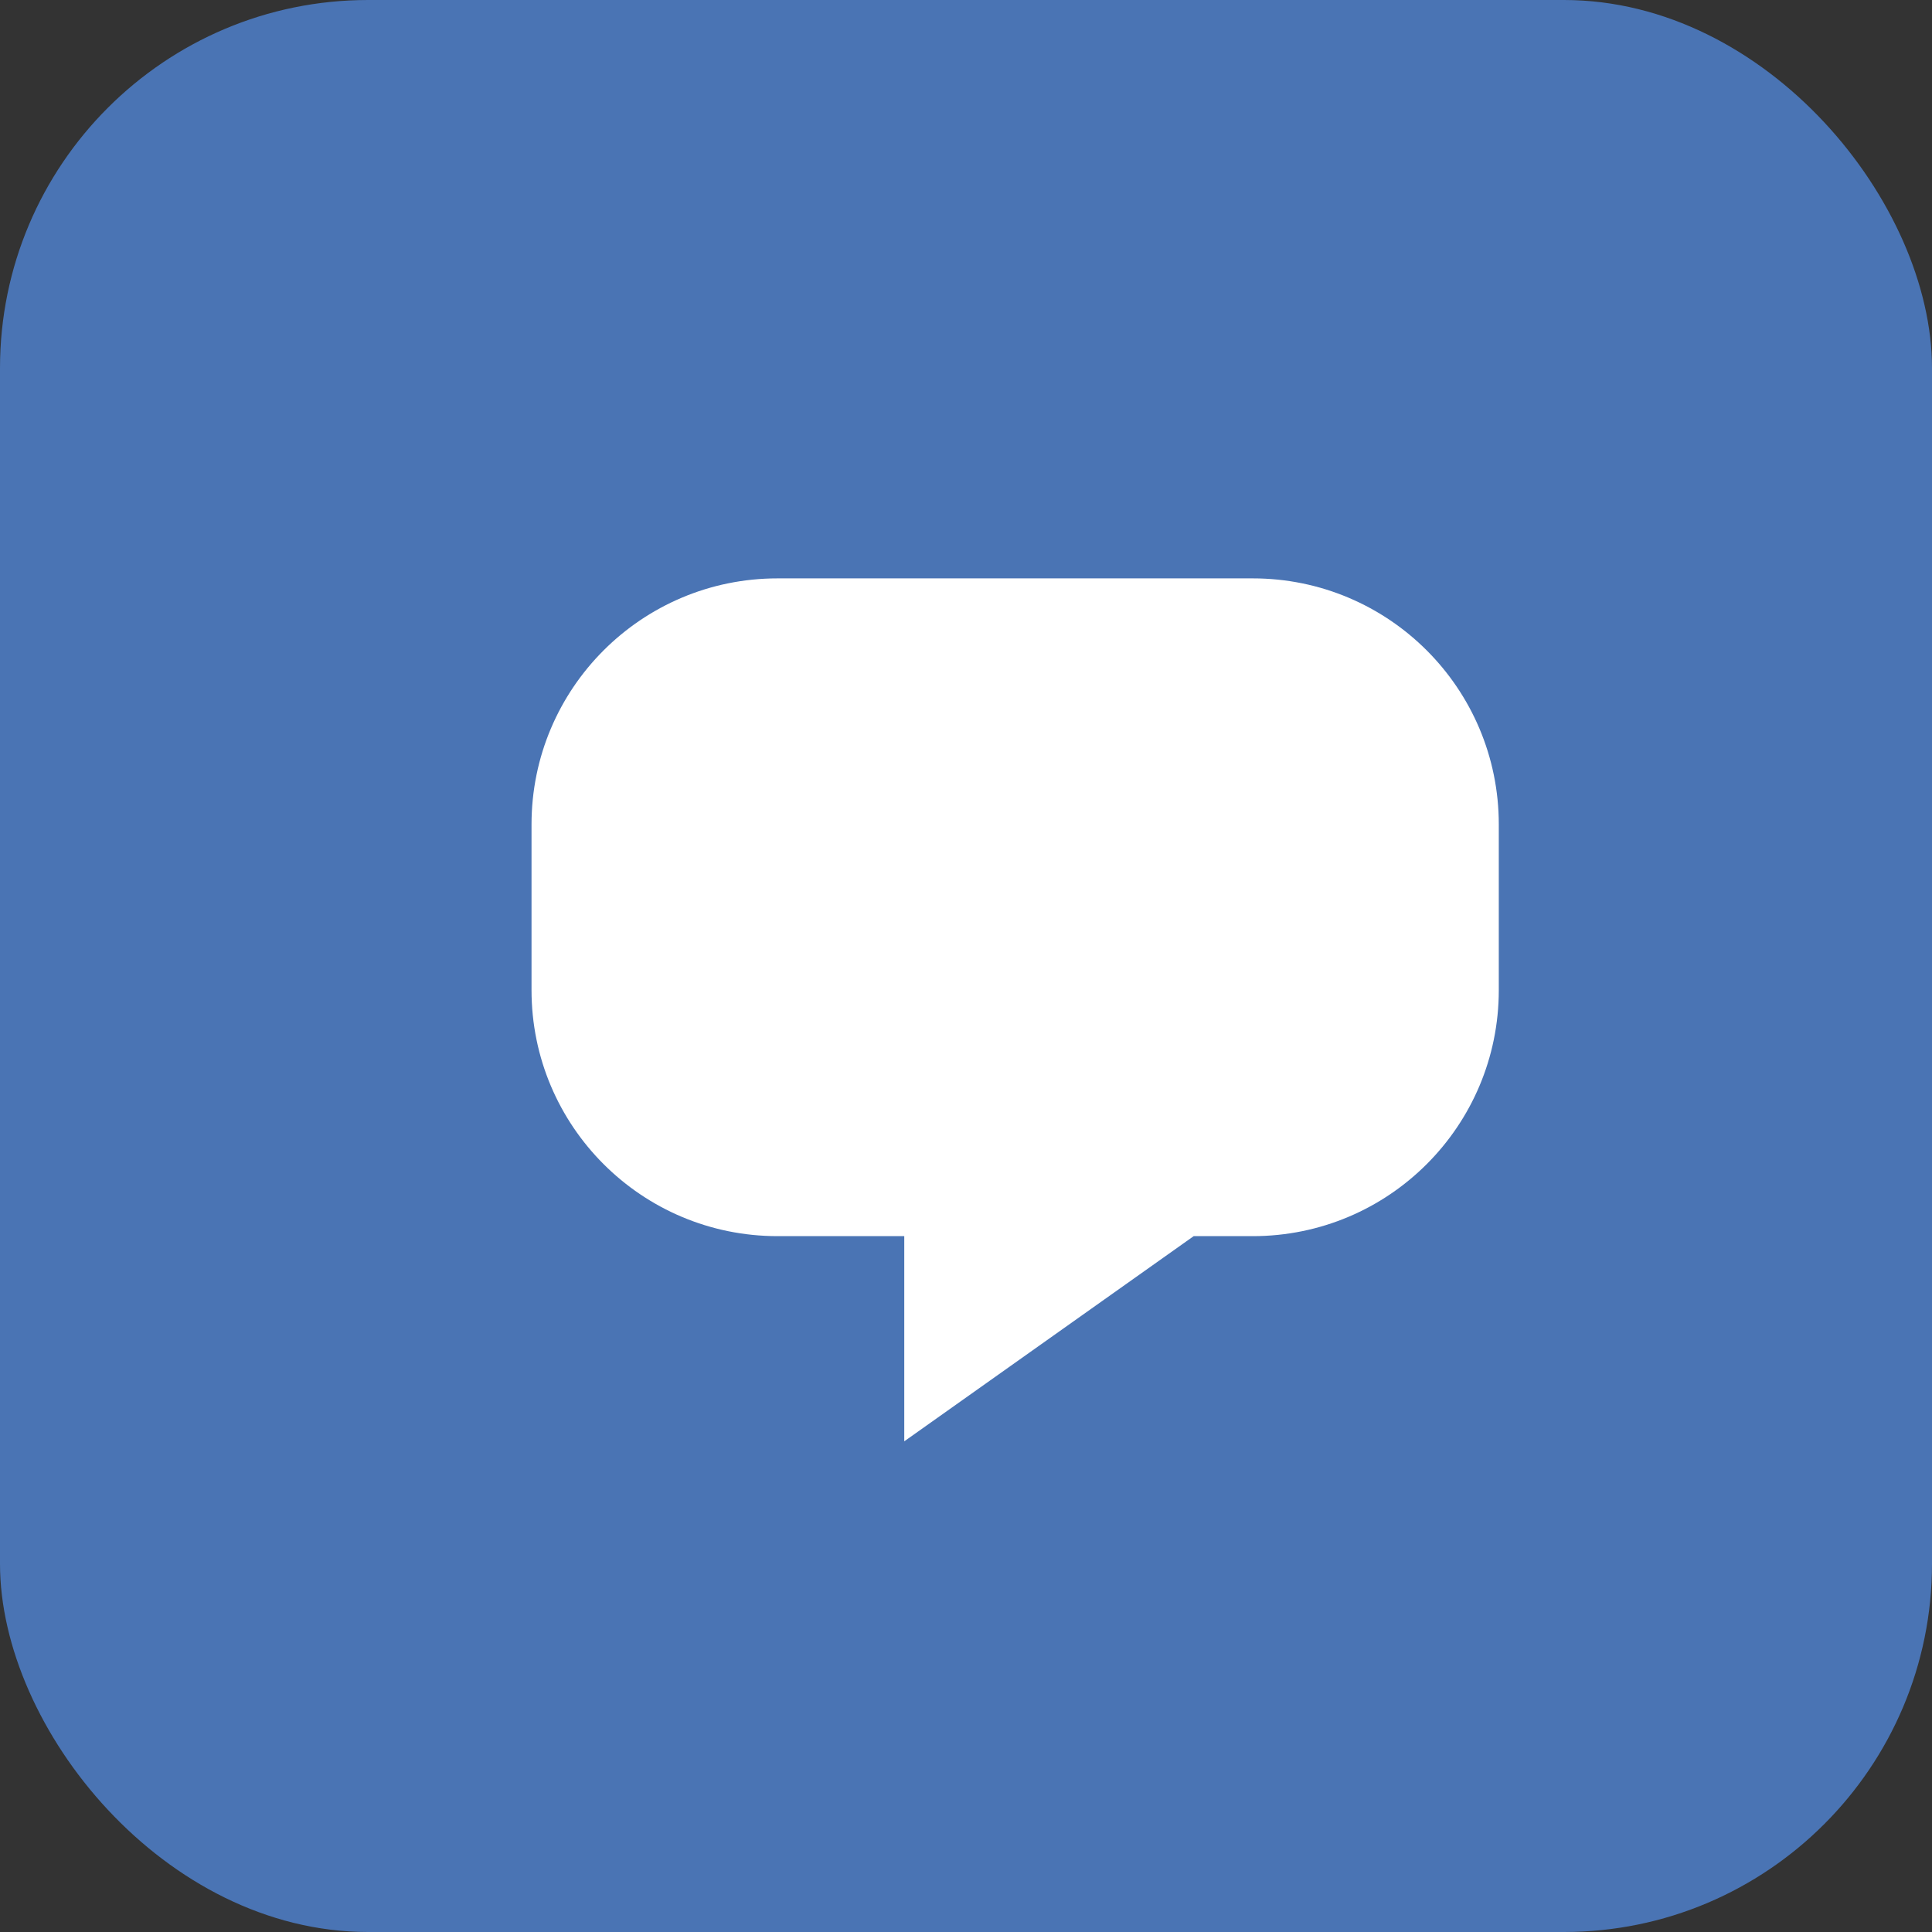
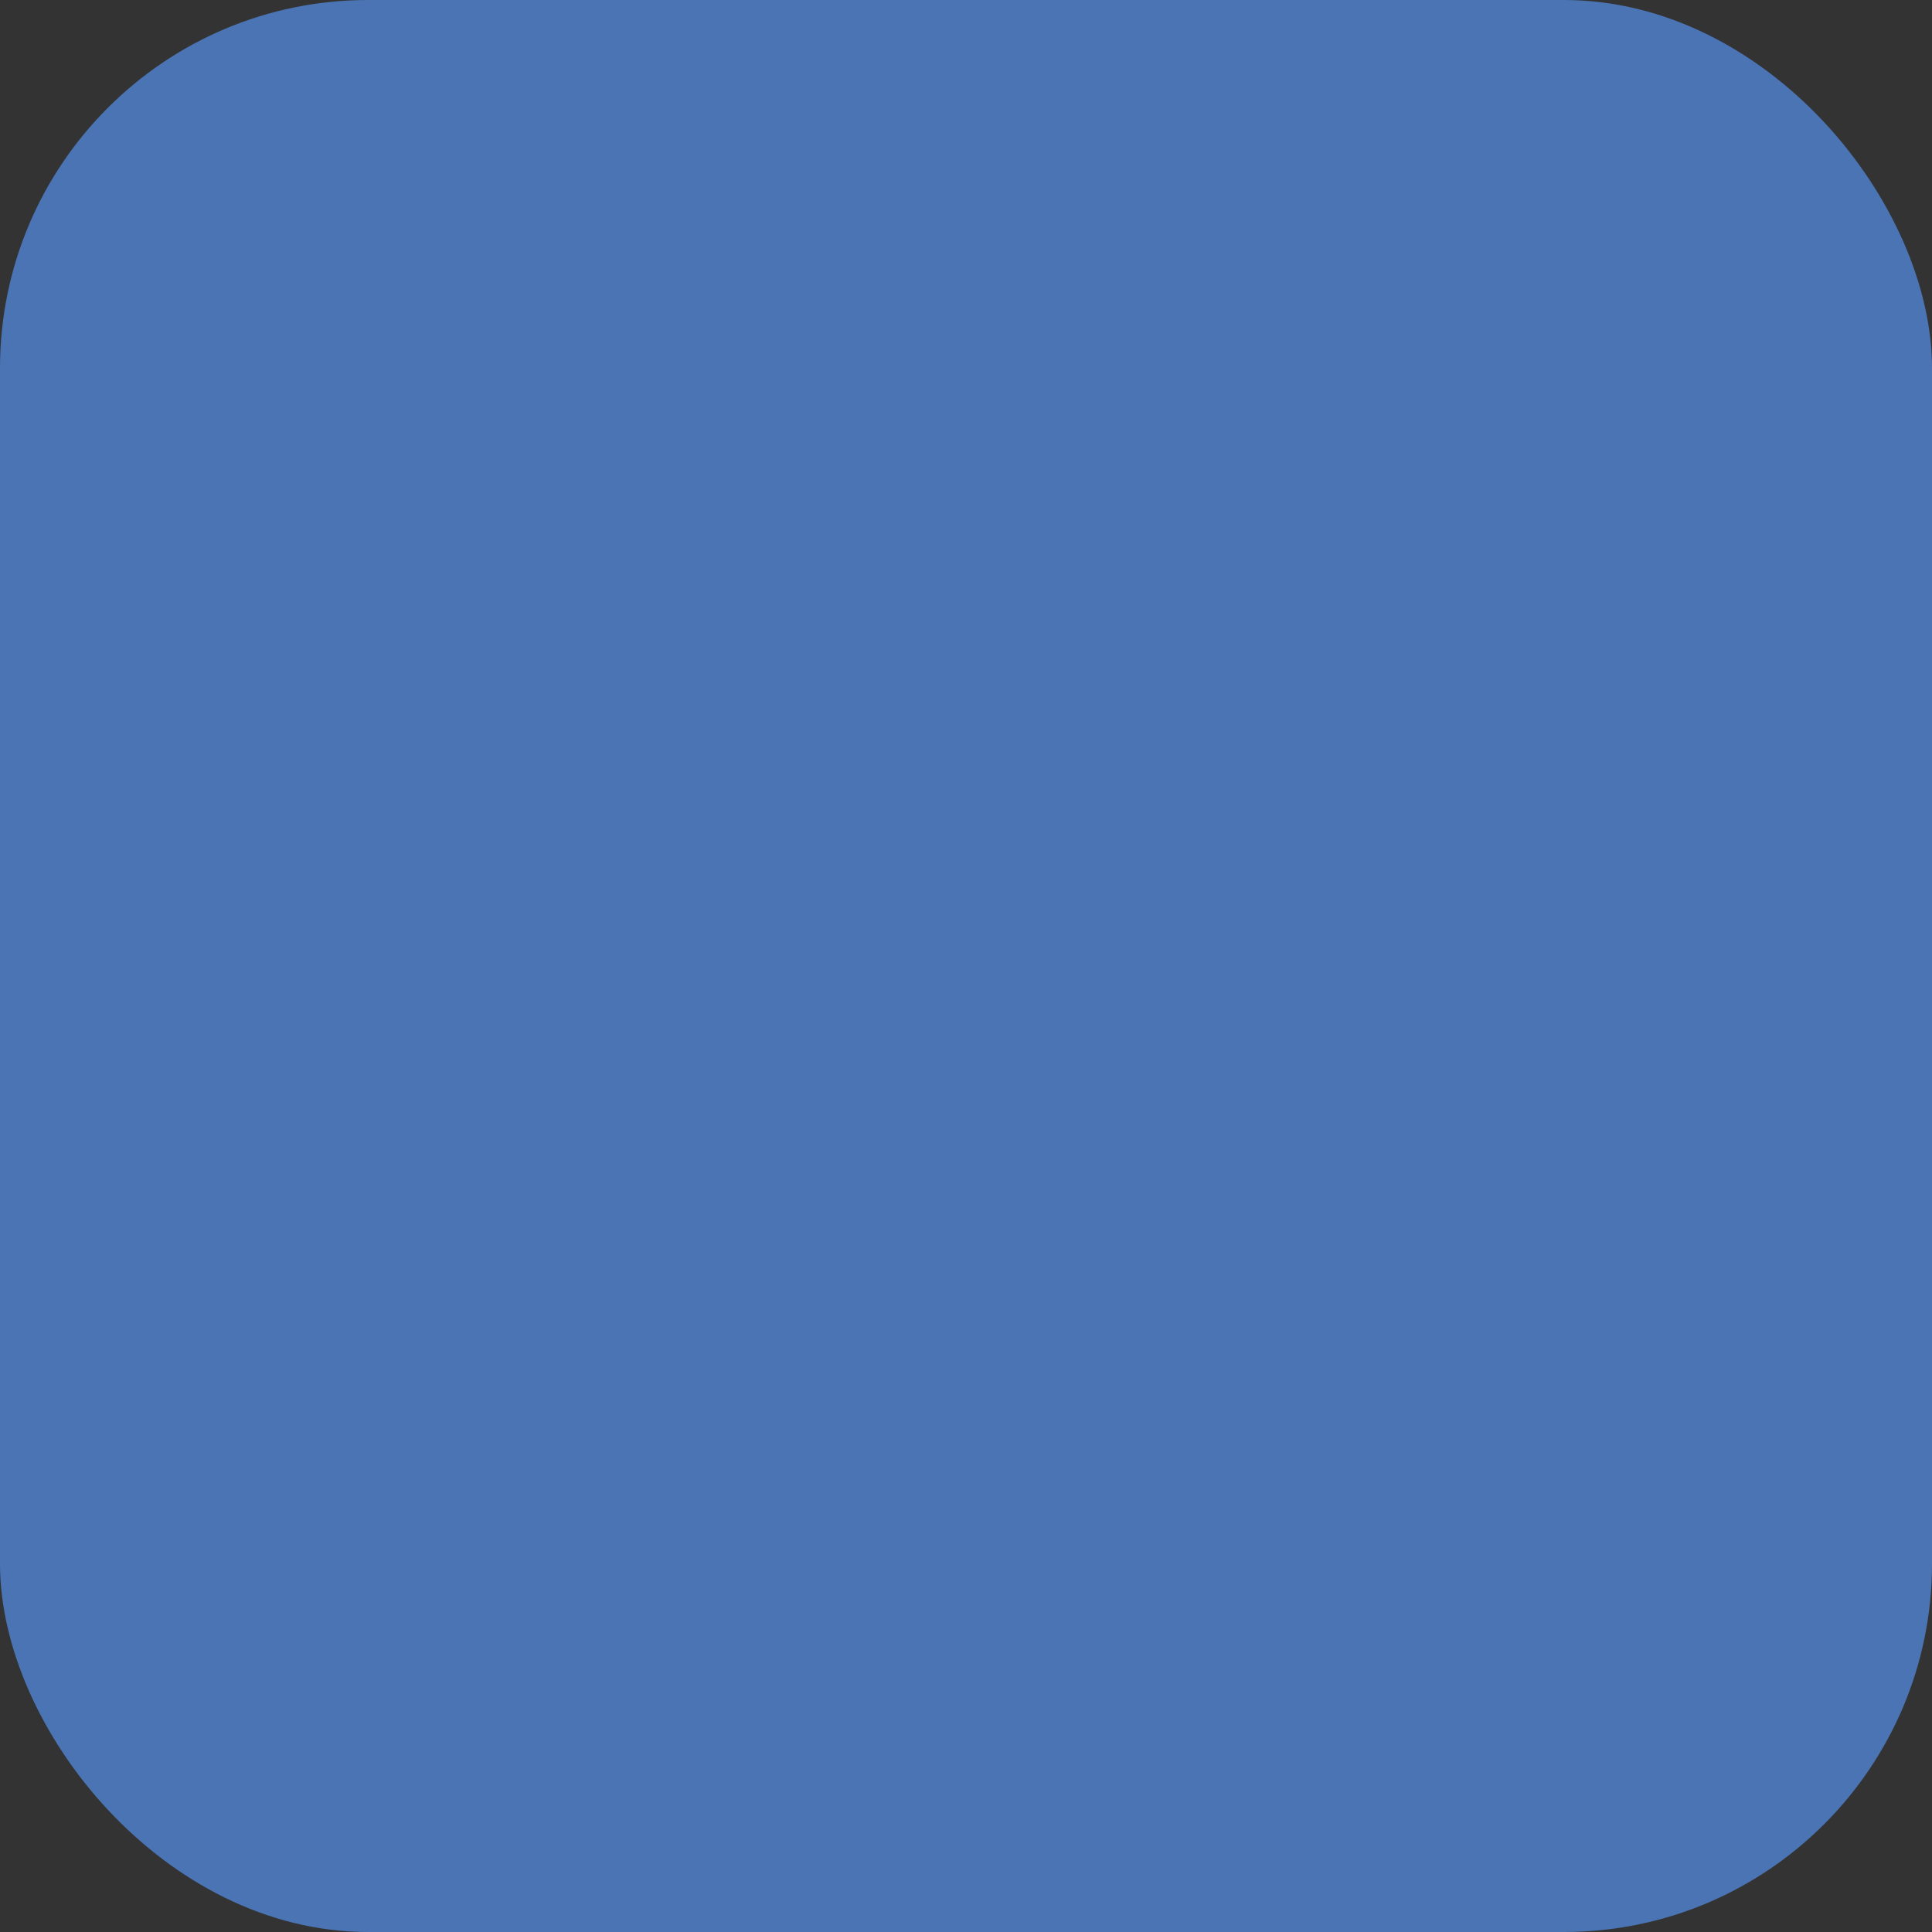
<svg xmlns="http://www.w3.org/2000/svg" viewBox="0 0 83.71 83.71">
  <rect x="0" y="0" width="83.71" height="83.71" fill="#333333" stroke="none" />
  <rect fill="#4a74b4" height="83.71" rx="15.95" width="83.71" />
-   <path d="m54.28 25.06h-20.59c-5.89 0-10.66 4.77-10.66 10.66v7.18c0 5.89 4.77 10.66 10.66 10.66h5.49v8.89l12.54-8.89h2.56c5.89 0 10.66-4.77 10.66-10.66v-7.18c0-5.89-4.77-10.66-10.66-10.66z" fill="#fff" />
</svg>